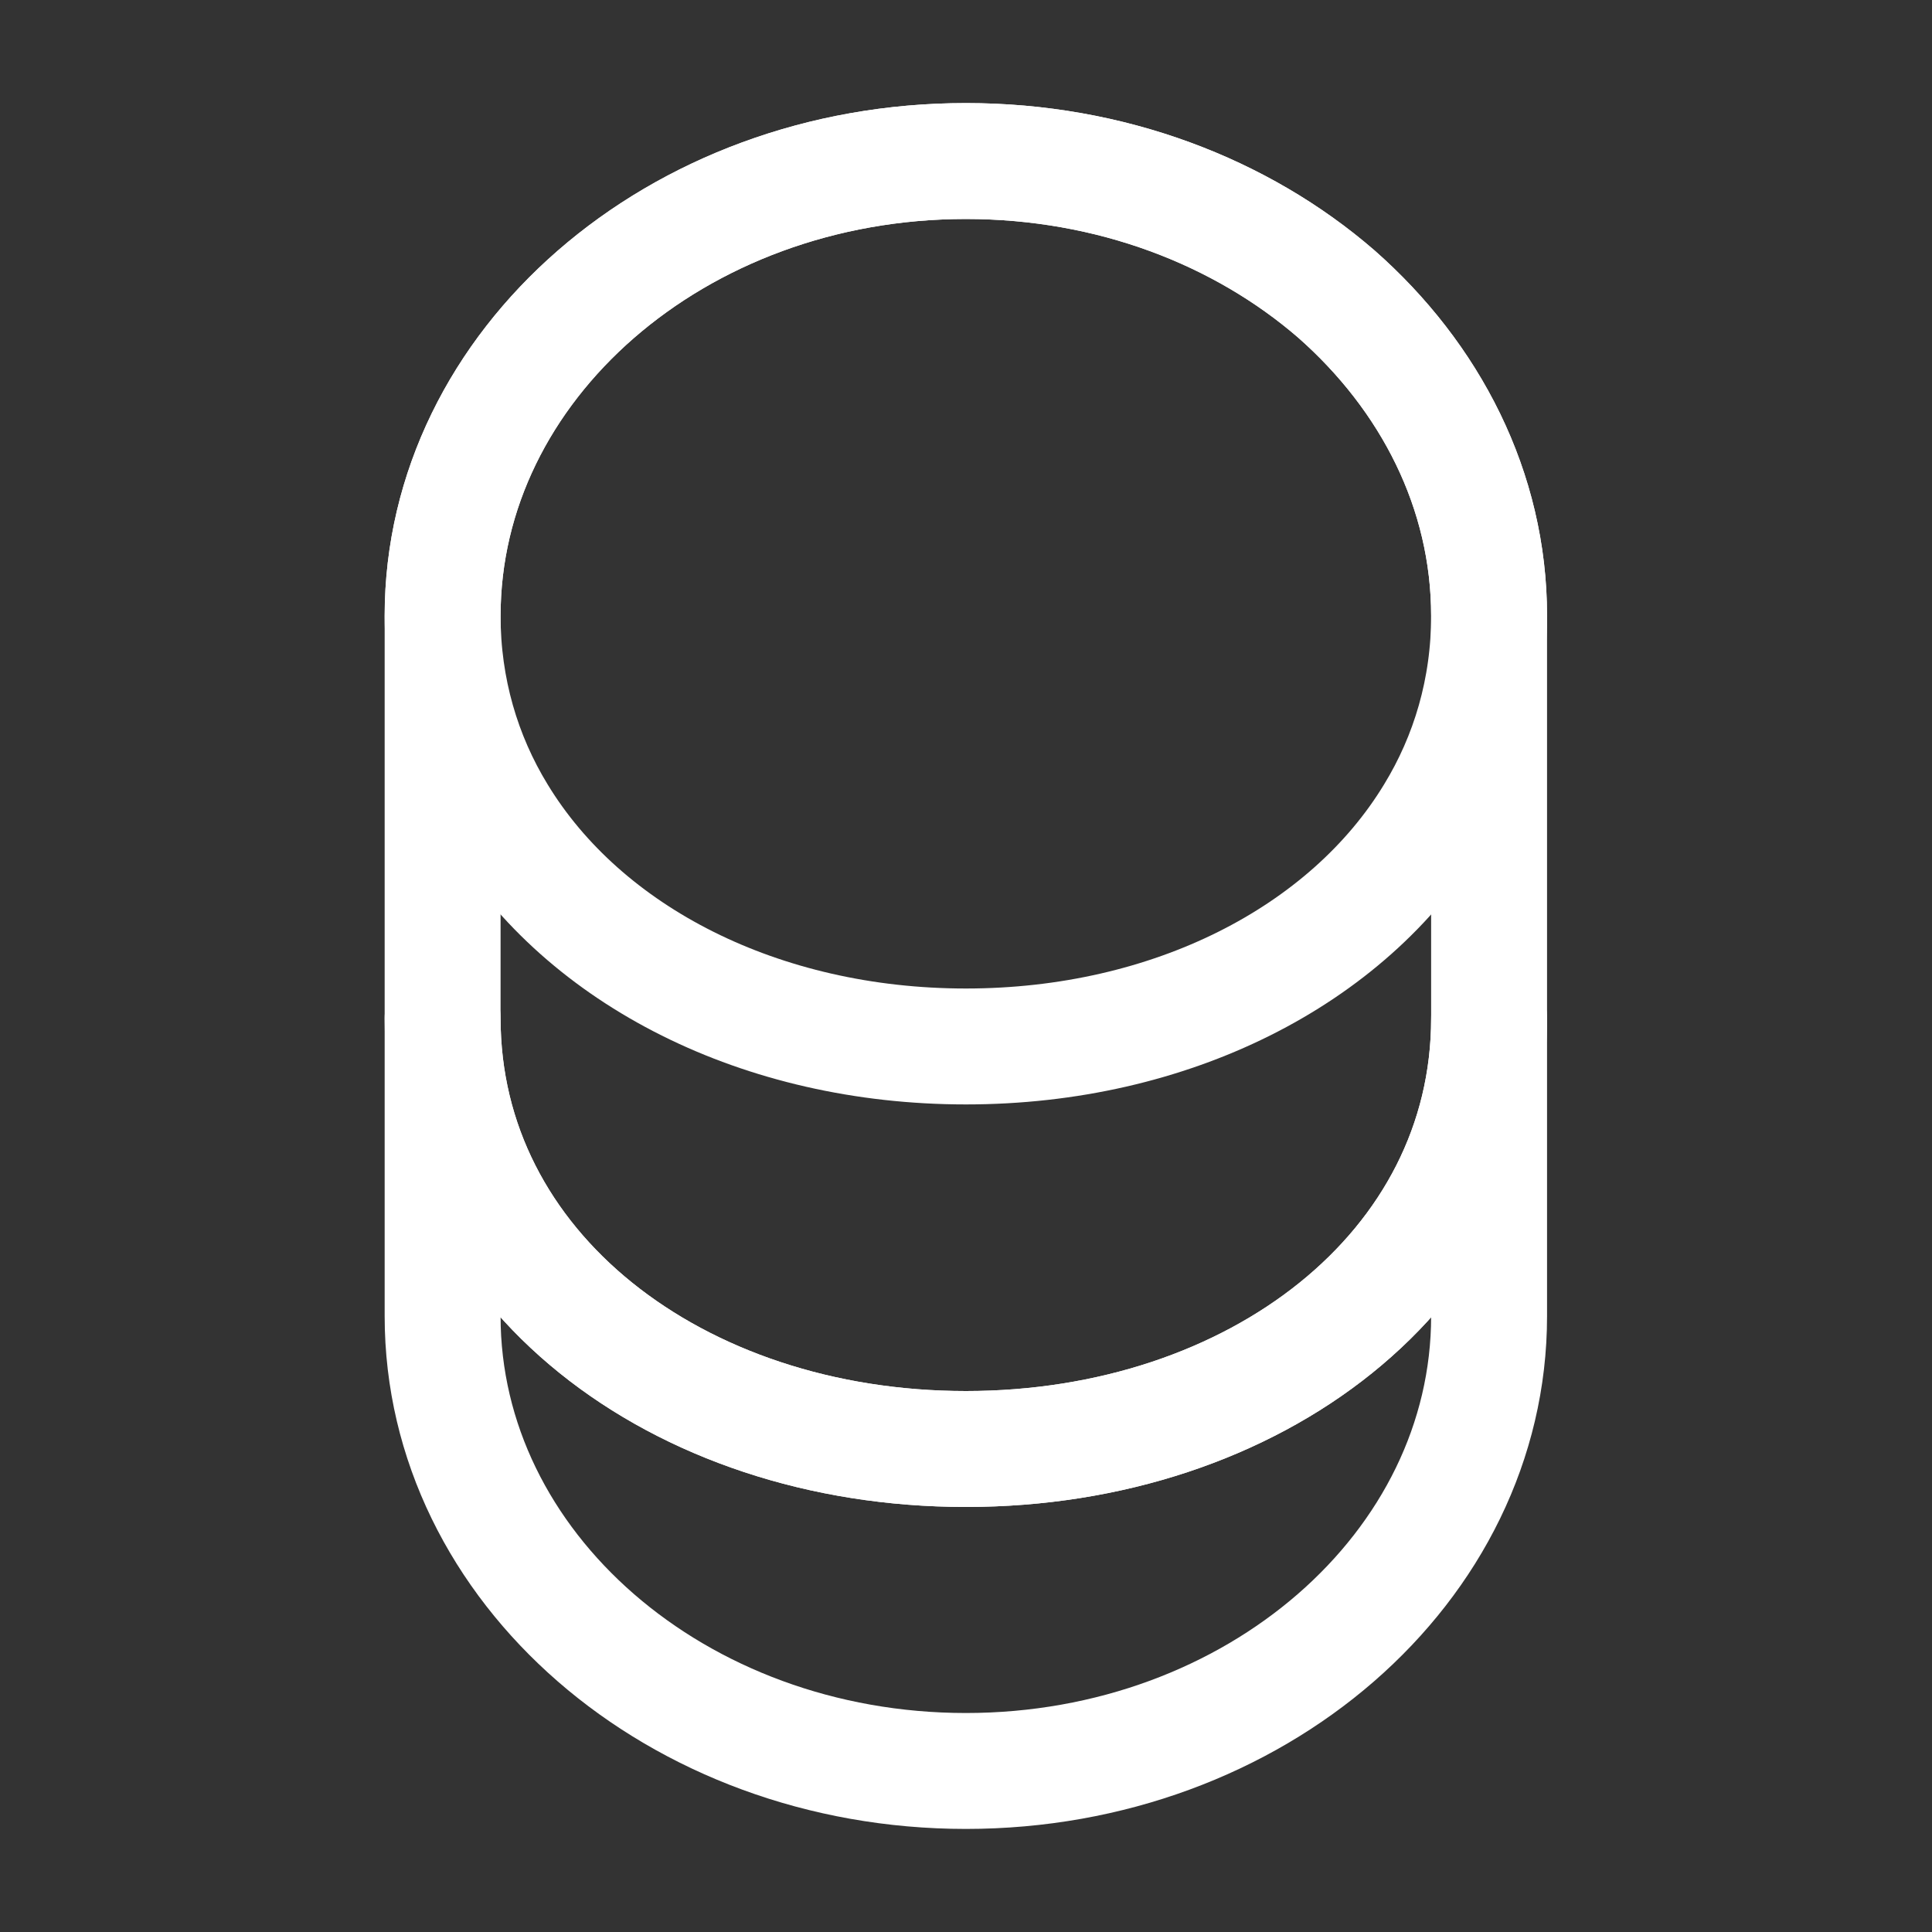
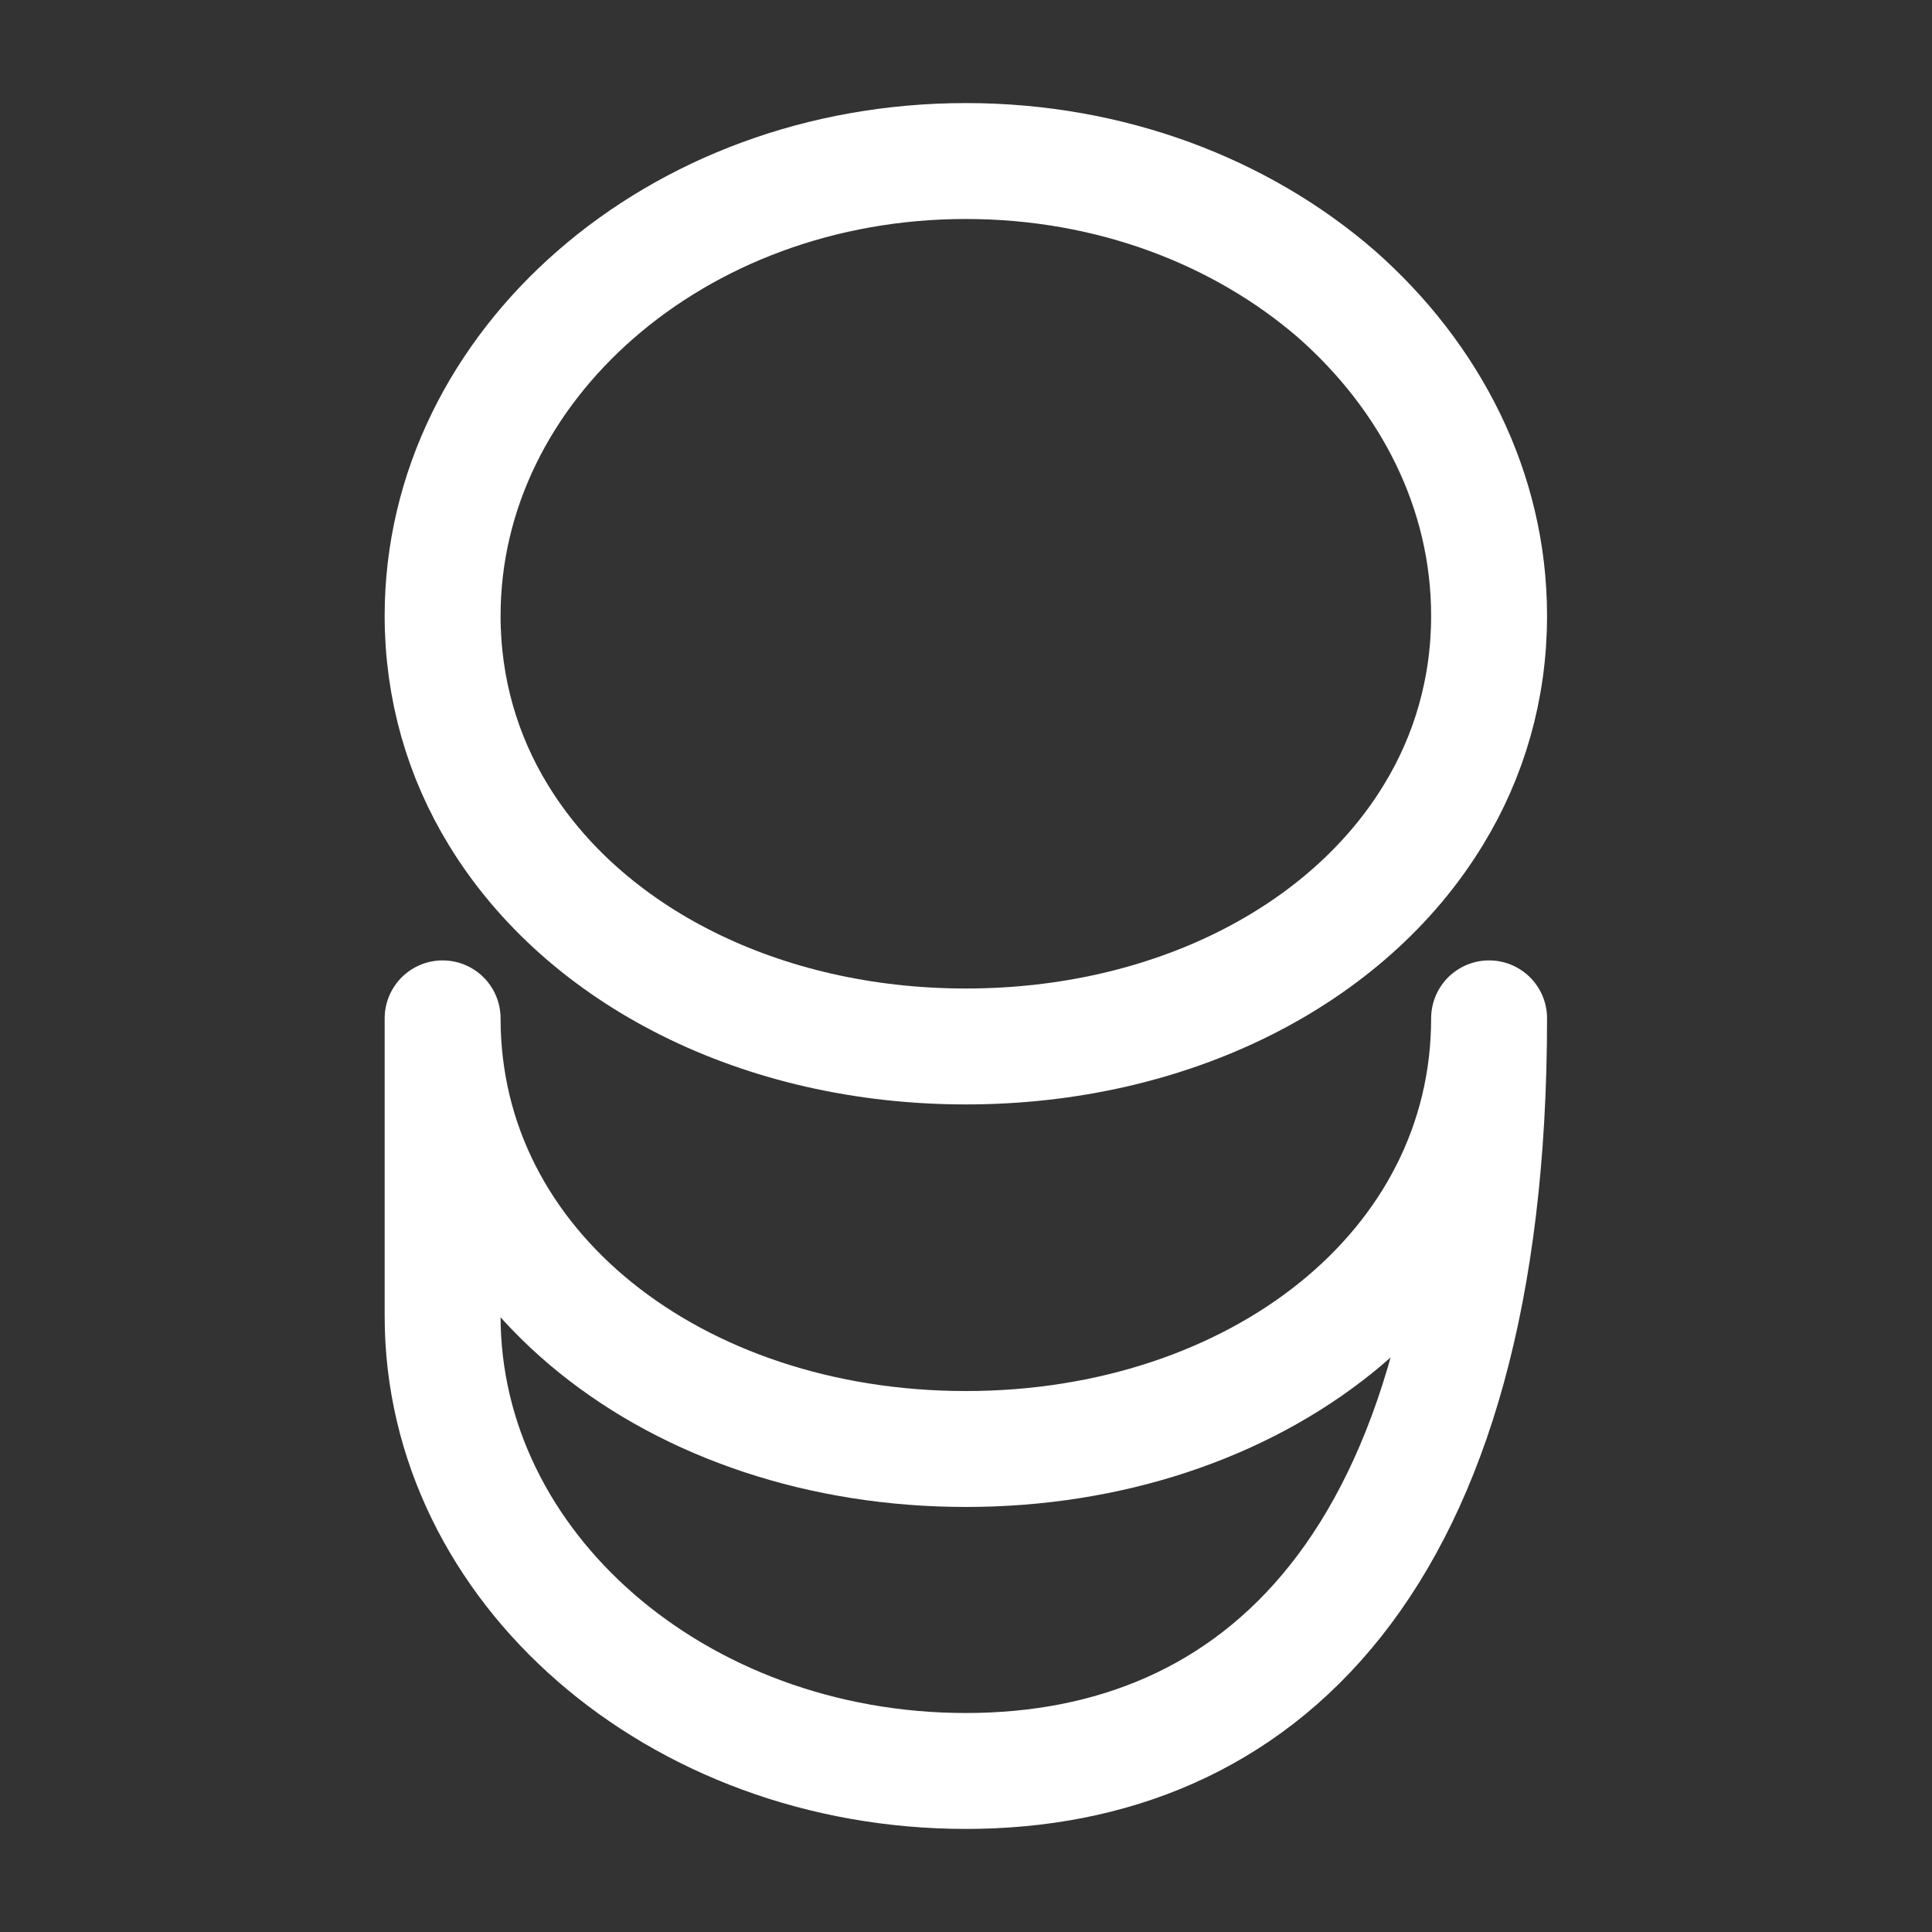
<svg xmlns="http://www.w3.org/2000/svg" width="20" height="20" viewBox="0 0 20 20" fill="none">
  <rect x="0" y="0" width="20" height="20" fill="#333333" stroke="none" />
-   <path d="M15.415 10.542V13.625C15.415 16.225 12.99 18.333 9.999 18.333C7.007 18.333 4.582 16.225 4.582 13.625V10.542C4.582 13.142 7.007 15 9.999 15C12.99 15 15.415 13.142 15.415 10.542Z" stroke="white" stroke-width="1.2" stroke-linecap="round" stroke-linejoin="round" />
+   <path d="M15.415 10.542C15.415 16.225 12.99 18.333 9.999 18.333C7.007 18.333 4.582 16.225 4.582 13.625V10.542C4.582 13.142 7.007 15 9.999 15C12.99 15 15.415 13.142 15.415 10.542Z" stroke="white" stroke-width="1.2" stroke-linecap="round" stroke-linejoin="round" />
  <path d="M15.415 6.375C15.415 7.133 15.207 7.833 14.84 8.433C13.949 9.9 12.115 10.833 9.999 10.833C7.882 10.833 6.049 9.9 5.157 8.433C4.79 7.833 4.582 7.133 4.582 6.375C4.582 5.075 5.19 3.9 6.165 3.05C7.149 2.192 8.499 1.667 9.999 1.667C11.499 1.667 12.849 2.192 13.832 3.042C14.807 3.9 15.415 5.075 15.415 6.375Z" stroke="white" stroke-width="1.2" stroke-linecap="round" stroke-linejoin="round" />
-   <path d="M15.415 6.375V10.542C15.415 13.142 12.99 15 9.999 15C7.007 15 4.582 13.142 4.582 10.542V6.375C4.582 3.775 7.007 1.667 9.999 1.667C11.499 1.667 12.849 2.192 13.832 3.042C14.807 3.9 15.415 5.075 15.415 6.375Z" stroke="white" stroke-width="1.2" stroke-linecap="round" stroke-linejoin="round" />
</svg>